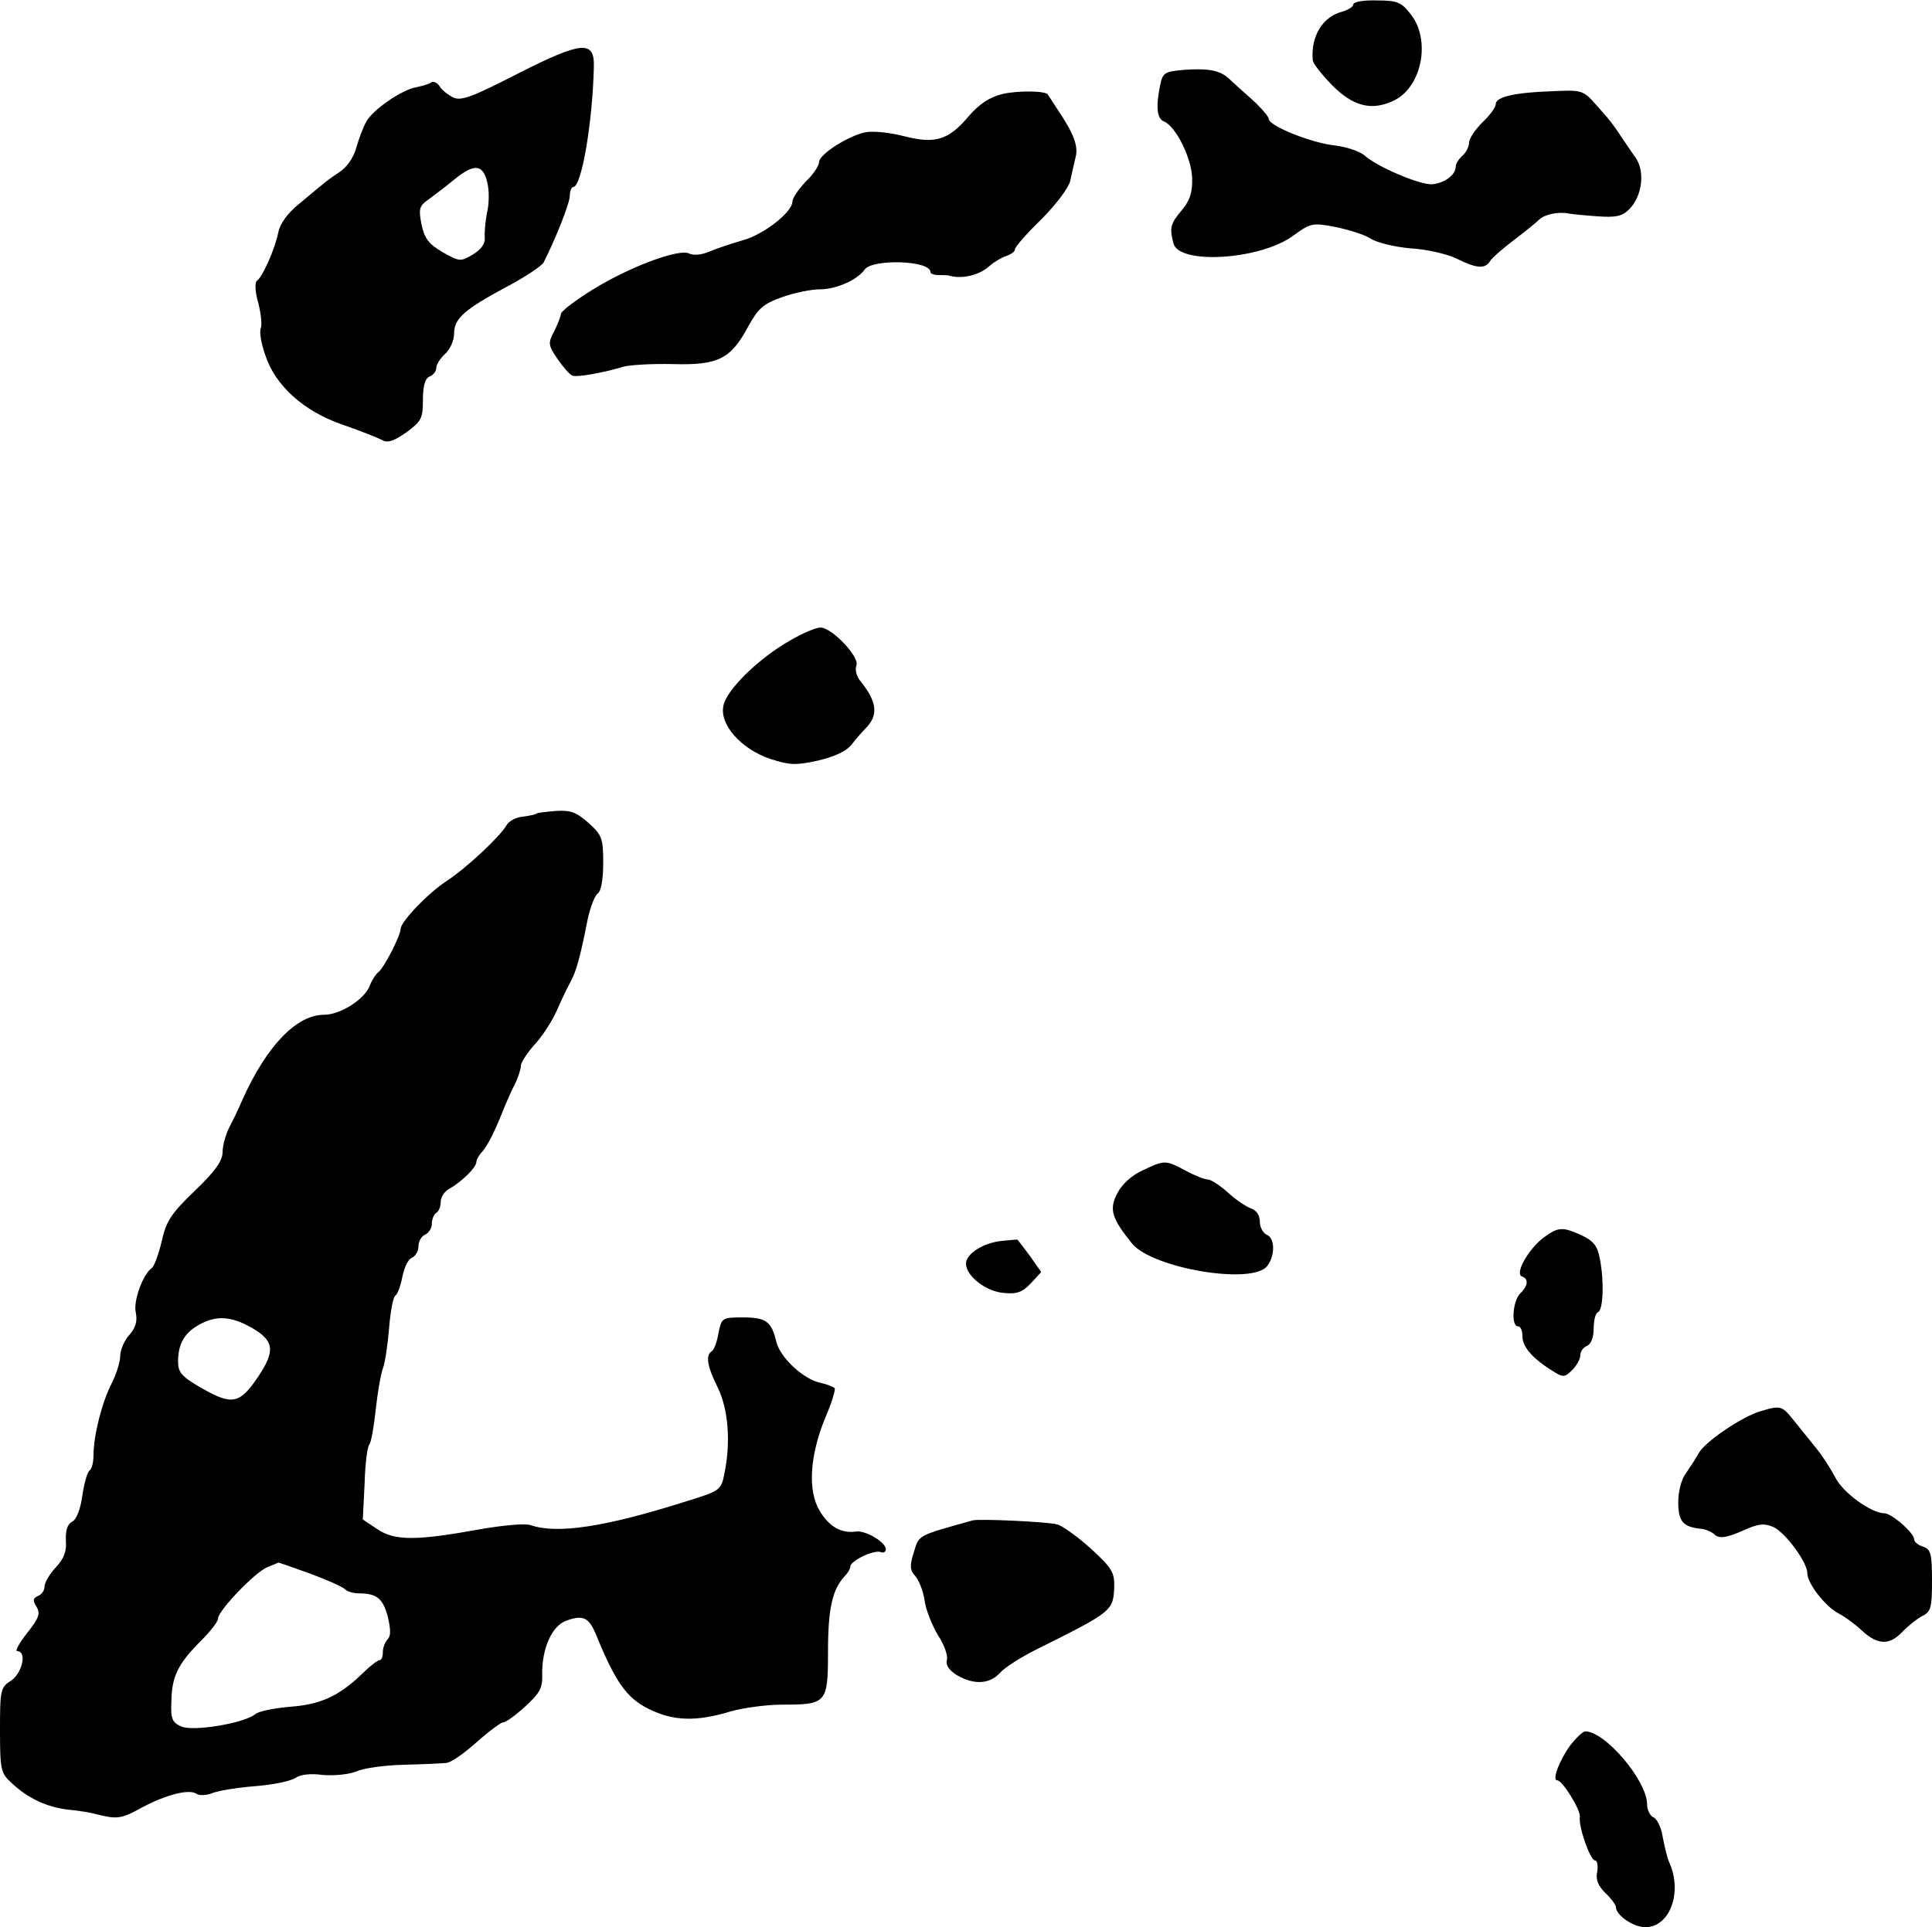
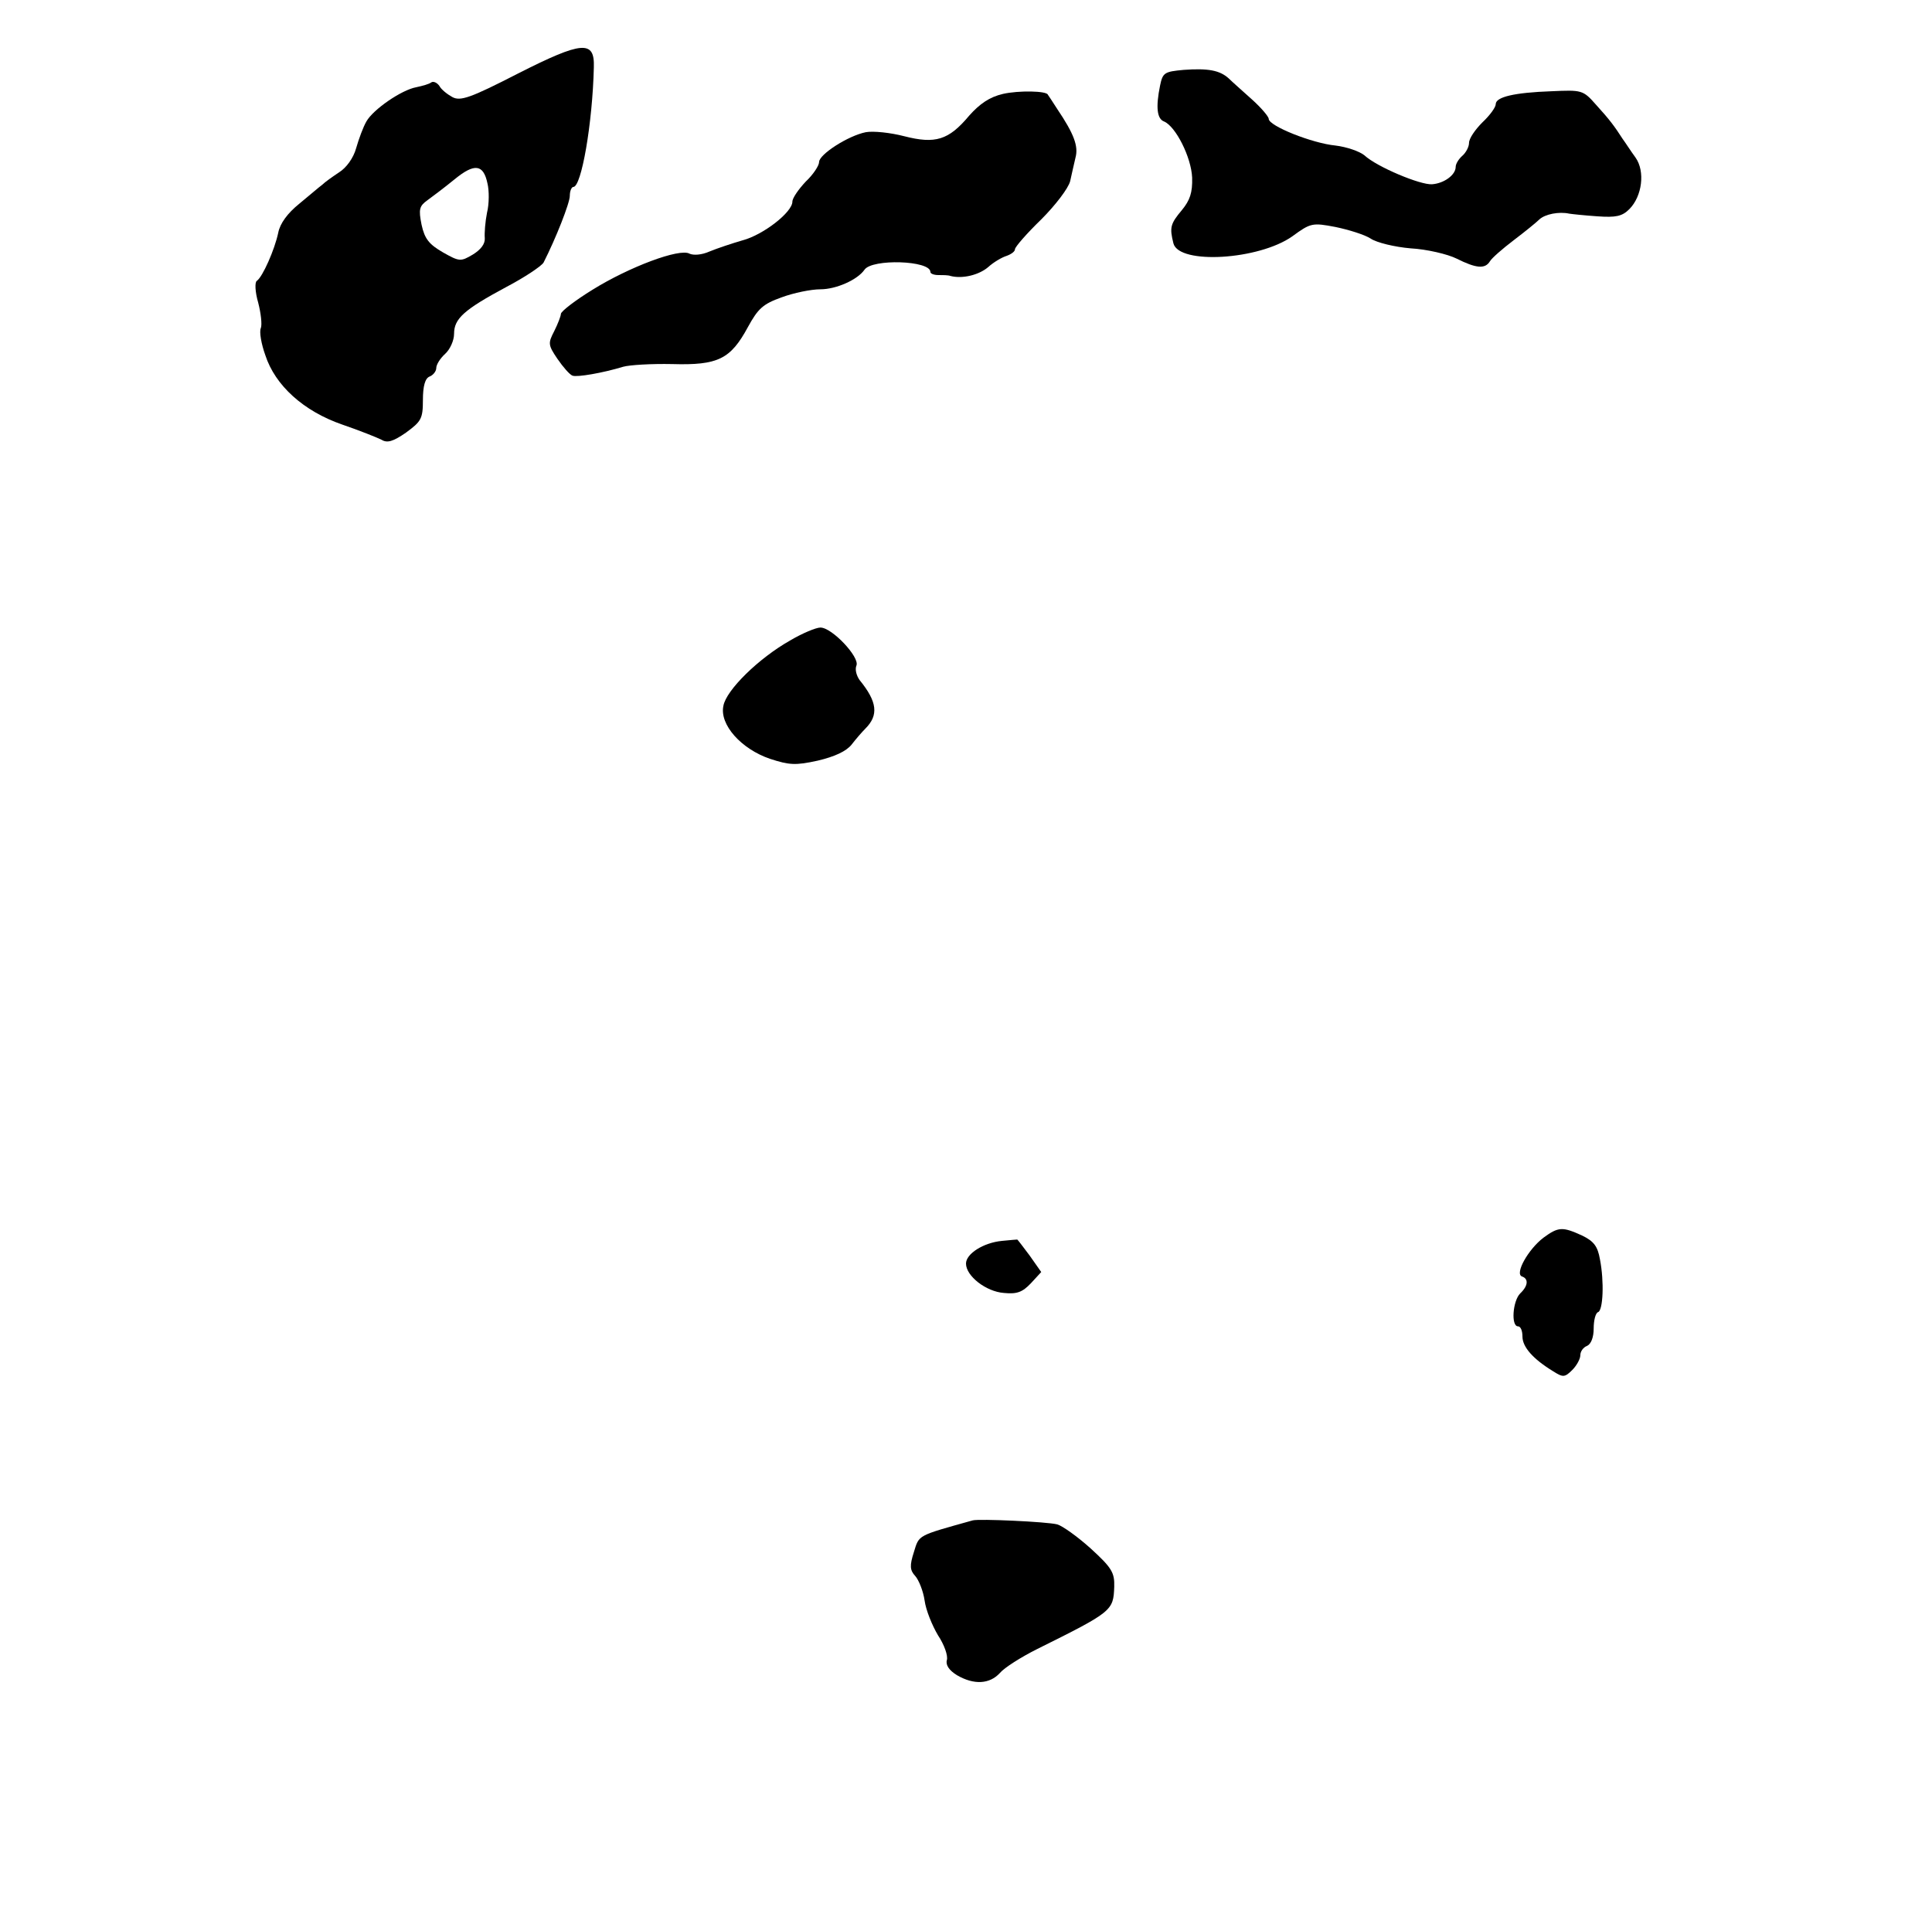
<svg xmlns="http://www.w3.org/2000/svg" version="1.0" width="434pt" height="433pt" viewBox="0 0 434 433" preserveAspectRatio="xMidYMid meet">
  <g transform="translate(0,433) scale(0.1,-0.1)" fill="#000000" stroke="none">
-     <path d="M3040 4320 c0 -5 -11 -12 -24 -16 -45 -11 -72 -56 -67 -110 1 -7 19 -30 42 -54 48 -49 90 -60 140 -36 63 30 84 136 38 194 -21 27 -30 31 -76 31 -29 1 -53 -3 -53 -9z" />
    <path d="M1164 4165 c-107 -55 -130 -63 -148 -53 -11 6 -25 17 -29 25 -5 7 -13 11 -18 8 -5 -4 -20 -8 -34 -11 -33 -6 -97 -50 -112 -77 -7 -12 -17 -39 -23 -60 -6 -22 -22 -44 -38 -54 -15 -10 -32 -22 -38 -28 -7 -5 -30 -25 -52 -43 -26 -21 -43 -44 -47 -65 -8 -38 -35 -99 -48 -108 -5 -3 -4 -25 3 -49 6 -23 9 -49 6 -57 -4 -8 1 -36 10 -61 22 -68 86 -126 173 -156 38 -13 78 -29 88 -34 13 -8 26 -4 55 16 34 25 38 31 38 73 0 32 5 49 15 53 8 3 15 12 15 19 0 8 9 22 20 32 11 10 20 30 20 45 0 34 22 54 117 105 42 22 79 47 84 55 28 55 59 134 59 150 0 11 4 20 8 20 18 0 43 142 46 269 2 61 -26 59 -170 -14z m-69 -247 c4 -16 4 -46 -1 -66 -4 -20 -6 -46 -5 -57 1 -13 -9 -26 -27 -37 -27 -16 -30 -16 -67 5 -31 18 -41 30 -48 62 -7 35 -5 42 13 55 11 8 39 29 61 47 45 37 65 34 74 -9z" />
    <path d="M2659 4173 c-43 -4 -47 -6 -53 -35 -10 -49 -7 -75 9 -81 26 -11 61 -80 63 -126 1 -34 -5 -51 -23 -73 -26 -31 -28 -39 -19 -75 13 -48 192 -37 267 16 41 30 45 31 97 21 29 -6 65 -17 79 -26 13 -9 54 -19 90 -22 36 -2 83 -13 103 -23 44 -22 64 -24 75 -6 4 7 28 28 53 47 25 19 51 40 58 47 13 12 44 18 67 13 6 -1 34 -4 63 -6 42 -3 56 0 72 16 29 29 36 85 14 116 -11 15 -23 34 -29 42 -18 28 -29 43 -60 77 -29 33 -32 33 -100 30 -84 -3 -125 -13 -125 -29 0 -7 -13 -25 -30 -41 -16 -16 -30 -36 -30 -46 0 -9 -7 -22 -15 -29 -8 -7 -15 -18 -15 -25 0 -18 -26 -37 -53 -39 -26 -2 -124 39 -152 65 -11 9 -40 19 -65 22 -52 5 -150 44 -150 60 0 5 -17 25 -37 43 -21 19 -45 40 -53 48 -20 18 -46 23 -101 19z" />
    <path d="M2253 4119 c-30 -7 -52 -22 -76 -49 -46 -55 -76 -64 -146 -46 -31 8 -69 12 -86 9 -40 -8 -105 -50 -105 -67 0 -8 -13 -28 -30 -44 -16 -17 -30 -37 -30 -45 0 -24 -66 -75 -112 -87 -24 -7 -57 -18 -74 -25 -18 -8 -36 -9 -45 -5 -22 13 -136 -30 -218 -81 -39 -24 -70 -48 -71 -54 0 -5 -7 -23 -15 -39 -14 -27 -14 -31 7 -62 13 -19 28 -36 34 -38 10 -4 68 6 114 20 14 4 63 7 110 6 103 -3 131 11 170 83 23 42 34 52 76 67 27 10 66 18 87 18 35 0 83 21 99 44 17 25 148 21 148 -5 0 -4 8 -7 18 -7 9 0 22 0 27 -2 27 -7 64 2 85 20 12 11 31 22 41 25 11 4 19 10 19 15 0 5 26 35 59 67 32 32 61 70 65 86 3 15 9 39 12 53 7 26 -4 54 -41 109 -11 17 -20 31 -21 32 -2 9 -66 10 -101 2z" />
    <path d="M1775 2891 c-71 -40 -144 -112 -150 -147 -9 -42 40 -97 105 -119 43 -14 57 -15 107 -4 38 9 64 21 76 36 10 13 24 29 31 36 30 30 27 60 -13 109 -7 10 -11 24 -7 33 7 19 -55 85 -81 85 -10 0 -41 -13 -68 -29z" />
-     <path d="M1205 2502 c-2 -2 -16 -5 -31 -7 -15 -1 -31 -10 -36 -19 -15 -26 -90 -96 -134 -125 -42 -27 -104 -92 -104 -108 0 -15 -39 -91 -51 -98 -5 -4 -14 -18 -19 -31 -12 -30 -66 -64 -102 -64 -62 0 -129 -70 -183 -190 -8 -19 -22 -48 -30 -63 -8 -16 -15 -41 -15 -55 0 -20 -16 -43 -62 -87 -54 -52 -65 -69 -75 -115 -7 -29 -17 -56 -22 -59 -20 -14 -42 -74 -36 -100 4 -19 0 -34 -15 -51 -11 -12 -20 -34 -20 -47 0 -13 -9 -41 -19 -61 -22 -42 -41 -118 -41 -162 0 -16 -4 -31 -9 -34 -5 -4 -12 -29 -16 -56 -4 -30 -13 -54 -23 -59 -11 -6 -15 -20 -14 -43 2 -24 -5 -41 -23 -60 -14 -15 -25 -34 -25 -43 0 -9 -7 -18 -15 -21 -11 -5 -12 -10 -3 -24 9 -15 6 -25 -21 -59 -18 -23 -28 -41 -22 -41 22 0 11 -49 -14 -66 -24 -15 -25 -21 -25 -112 0 -89 2 -96 26 -118 37 -35 81 -55 128 -60 23 -2 52 -7 66 -11 44 -11 54 -9 99 16 53 28 104 42 122 31 7 -5 24 -4 38 2 14 5 57 12 96 15 38 3 77 11 88 18 11 8 35 11 62 7 26 -2 58 1 76 8 17 8 66 14 108 15 42 1 84 3 93 4 10 0 40 21 68 46 28 25 55 45 60 45 6 0 28 16 50 36 33 30 39 42 38 72 -1 58 22 110 55 121 37 13 50 7 66 -32 44 -107 68 -141 117 -166 56 -28 107 -30 186 -6 29 8 80 15 115 15 100 0 103 3 103 120 0 96 10 139 37 168 7 7 13 17 13 22 0 13 52 38 68 33 6 -3 12 0 12 6 0 16 -46 43 -67 40 -33 -5 -61 11 -82 47 -27 45 -22 124 13 209 14 32 23 62 21 66 -3 3 -17 9 -32 12 -38 8 -90 56 -99 92 -11 46 -23 55 -75 55 -47 0 -48 -1 -55 -35 -3 -19 -10 -38 -15 -41 -15 -9 -10 -35 14 -83 23 -48 29 -122 14 -193 -7 -36 -10 -38 -85 -61 -182 -58 -290 -74 -349 -54 -12 5 -63 0 -115 -9 -143 -26 -191 -26 -230 0 l-33 22 4 80 c1 43 6 84 11 89 4 6 10 40 14 78 4 37 11 78 16 92 5 13 11 54 14 91 3 37 9 70 14 73 5 3 12 22 16 43 4 20 13 39 21 42 8 3 15 15 15 26 0 11 7 23 15 26 8 4 15 14 15 24 0 11 5 22 10 25 6 3 10 15 10 25 0 11 9 24 21 30 26 15 59 47 59 59 0 5 6 16 13 23 12 13 31 51 49 98 6 14 16 38 24 53 8 16 14 35 14 42 0 8 14 29 30 47 17 18 40 53 51 78 11 25 25 54 31 65 12 21 22 57 38 139 6 28 16 53 22 58 8 4 13 31 13 69 0 56 -3 63 -33 90 -27 24 -40 29 -73 27 -22 -2 -42 -4 -44 -6z m-640 -1155 c51 -29 54 -52 15 -110 -41 -61 -58 -65 -125 -27 -47 27 -55 36 -55 61 0 40 15 65 48 83 38 21 71 19 117 -7z m130 -552 c38 -14 74 -30 79 -35 6 -6 20 -10 32 -10 40 0 54 -11 65 -52 7 -29 7 -44 0 -51 -6 -6 -11 -19 -11 -29 0 -10 -3 -18 -7 -18 -5 0 -24 -15 -43 -34 -51 -48 -91 -66 -161 -71 -34 -3 -68 -10 -75 -16 -25 -21 -141 -40 -167 -28 -20 9 -24 17 -22 57 1 56 15 84 67 136 21 21 38 43 38 50 0 17 84 105 111 115 13 5 24 10 24 10 0 1 31 -10 70 -24z" />
-     <path d="M2566 1700 c-24 -11 -46 -31 -56 -51 -19 -36 -13 -56 33 -113 46 -56 272 -94 304 -50 18 24 17 63 -2 70 -8 4 -15 17 -15 29 0 15 -8 26 -20 30 -11 4 -35 20 -52 36 -18 16 -38 29 -45 29 -7 0 -30 9 -50 20 -45 24 -47 24 -97 0z" />
    <path d="M3467 1549 c-34 -26 -65 -81 -48 -87 15 -5 14 -21 -4 -38 -17 -17 -21 -74 -5 -74 6 0 10 -10 10 -23 0 -23 23 -50 69 -78 22 -14 26 -14 43 3 10 10 18 25 18 33 0 9 7 18 15 21 9 4 15 19 15 39 0 18 4 35 10 37 11 4 14 68 4 119 -5 28 -13 40 -40 53 -44 20 -53 20 -87 -5z" />
    <path d="M2251 1542 c-42 -4 -81 -29 -81 -51 0 -28 45 -63 85 -66 30 -3 42 2 61 22 l23 25 -26 37 c-15 20 -27 36 -28 36 0 0 -15 -1 -34 -3z" />
-     <path d="M3954 1159 c-41 -12 -125 -69 -138 -94 -6 -11 -19 -31 -28 -44 -11 -14 -18 -42 -18 -66 0 -44 11 -56 52 -60 10 -1 24 -7 31 -14 11 -8 25 -6 60 9 37 17 50 18 71 9 27 -13 76 -79 76 -104 0 -23 41 -75 70 -90 14 -7 38 -25 53 -39 35 -32 61 -33 90 -3 12 13 32 29 45 36 20 10 22 19 22 81 0 60 -3 69 -20 75 -11 3 -20 11 -20 16 0 15 -51 59 -67 59 -29 0 -93 46 -110 80 -10 19 -29 49 -43 66 -14 17 -36 45 -50 62 -27 34 -30 35 -76 21z" />
    <path d="M2185 914 c-125 -35 -120 -32 -132 -71 -10 -31 -9 -41 3 -54 8 -9 18 -34 21 -55 3 -22 17 -56 30 -78 14 -21 23 -46 20 -56 -3 -11 5 -23 23 -34 38 -22 73 -20 96 5 10 12 48 36 84 54 169 84 171 86 173 140 1 32 -6 43 -53 86 -30 27 -64 51 -75 54 -23 6 -176 13 -190 9z" />
-     <path d="M3527 408 c-24 -33 -41 -78 -29 -78 12 0 53 -67 51 -82 -4 -20 23 -98 34 -98 5 0 7 -11 5 -25 -4 -18 2 -32 18 -48 13 -12 24 -27 24 -32 0 -18 39 -45 66 -45 55 0 84 78 54 145 -5 11 -11 37 -15 58 -3 21 -13 41 -21 44 -7 3 -14 16 -14 29 0 53 -94 164 -139 164 -5 0 -21 -15 -34 -32z" />
  </g>
</svg>